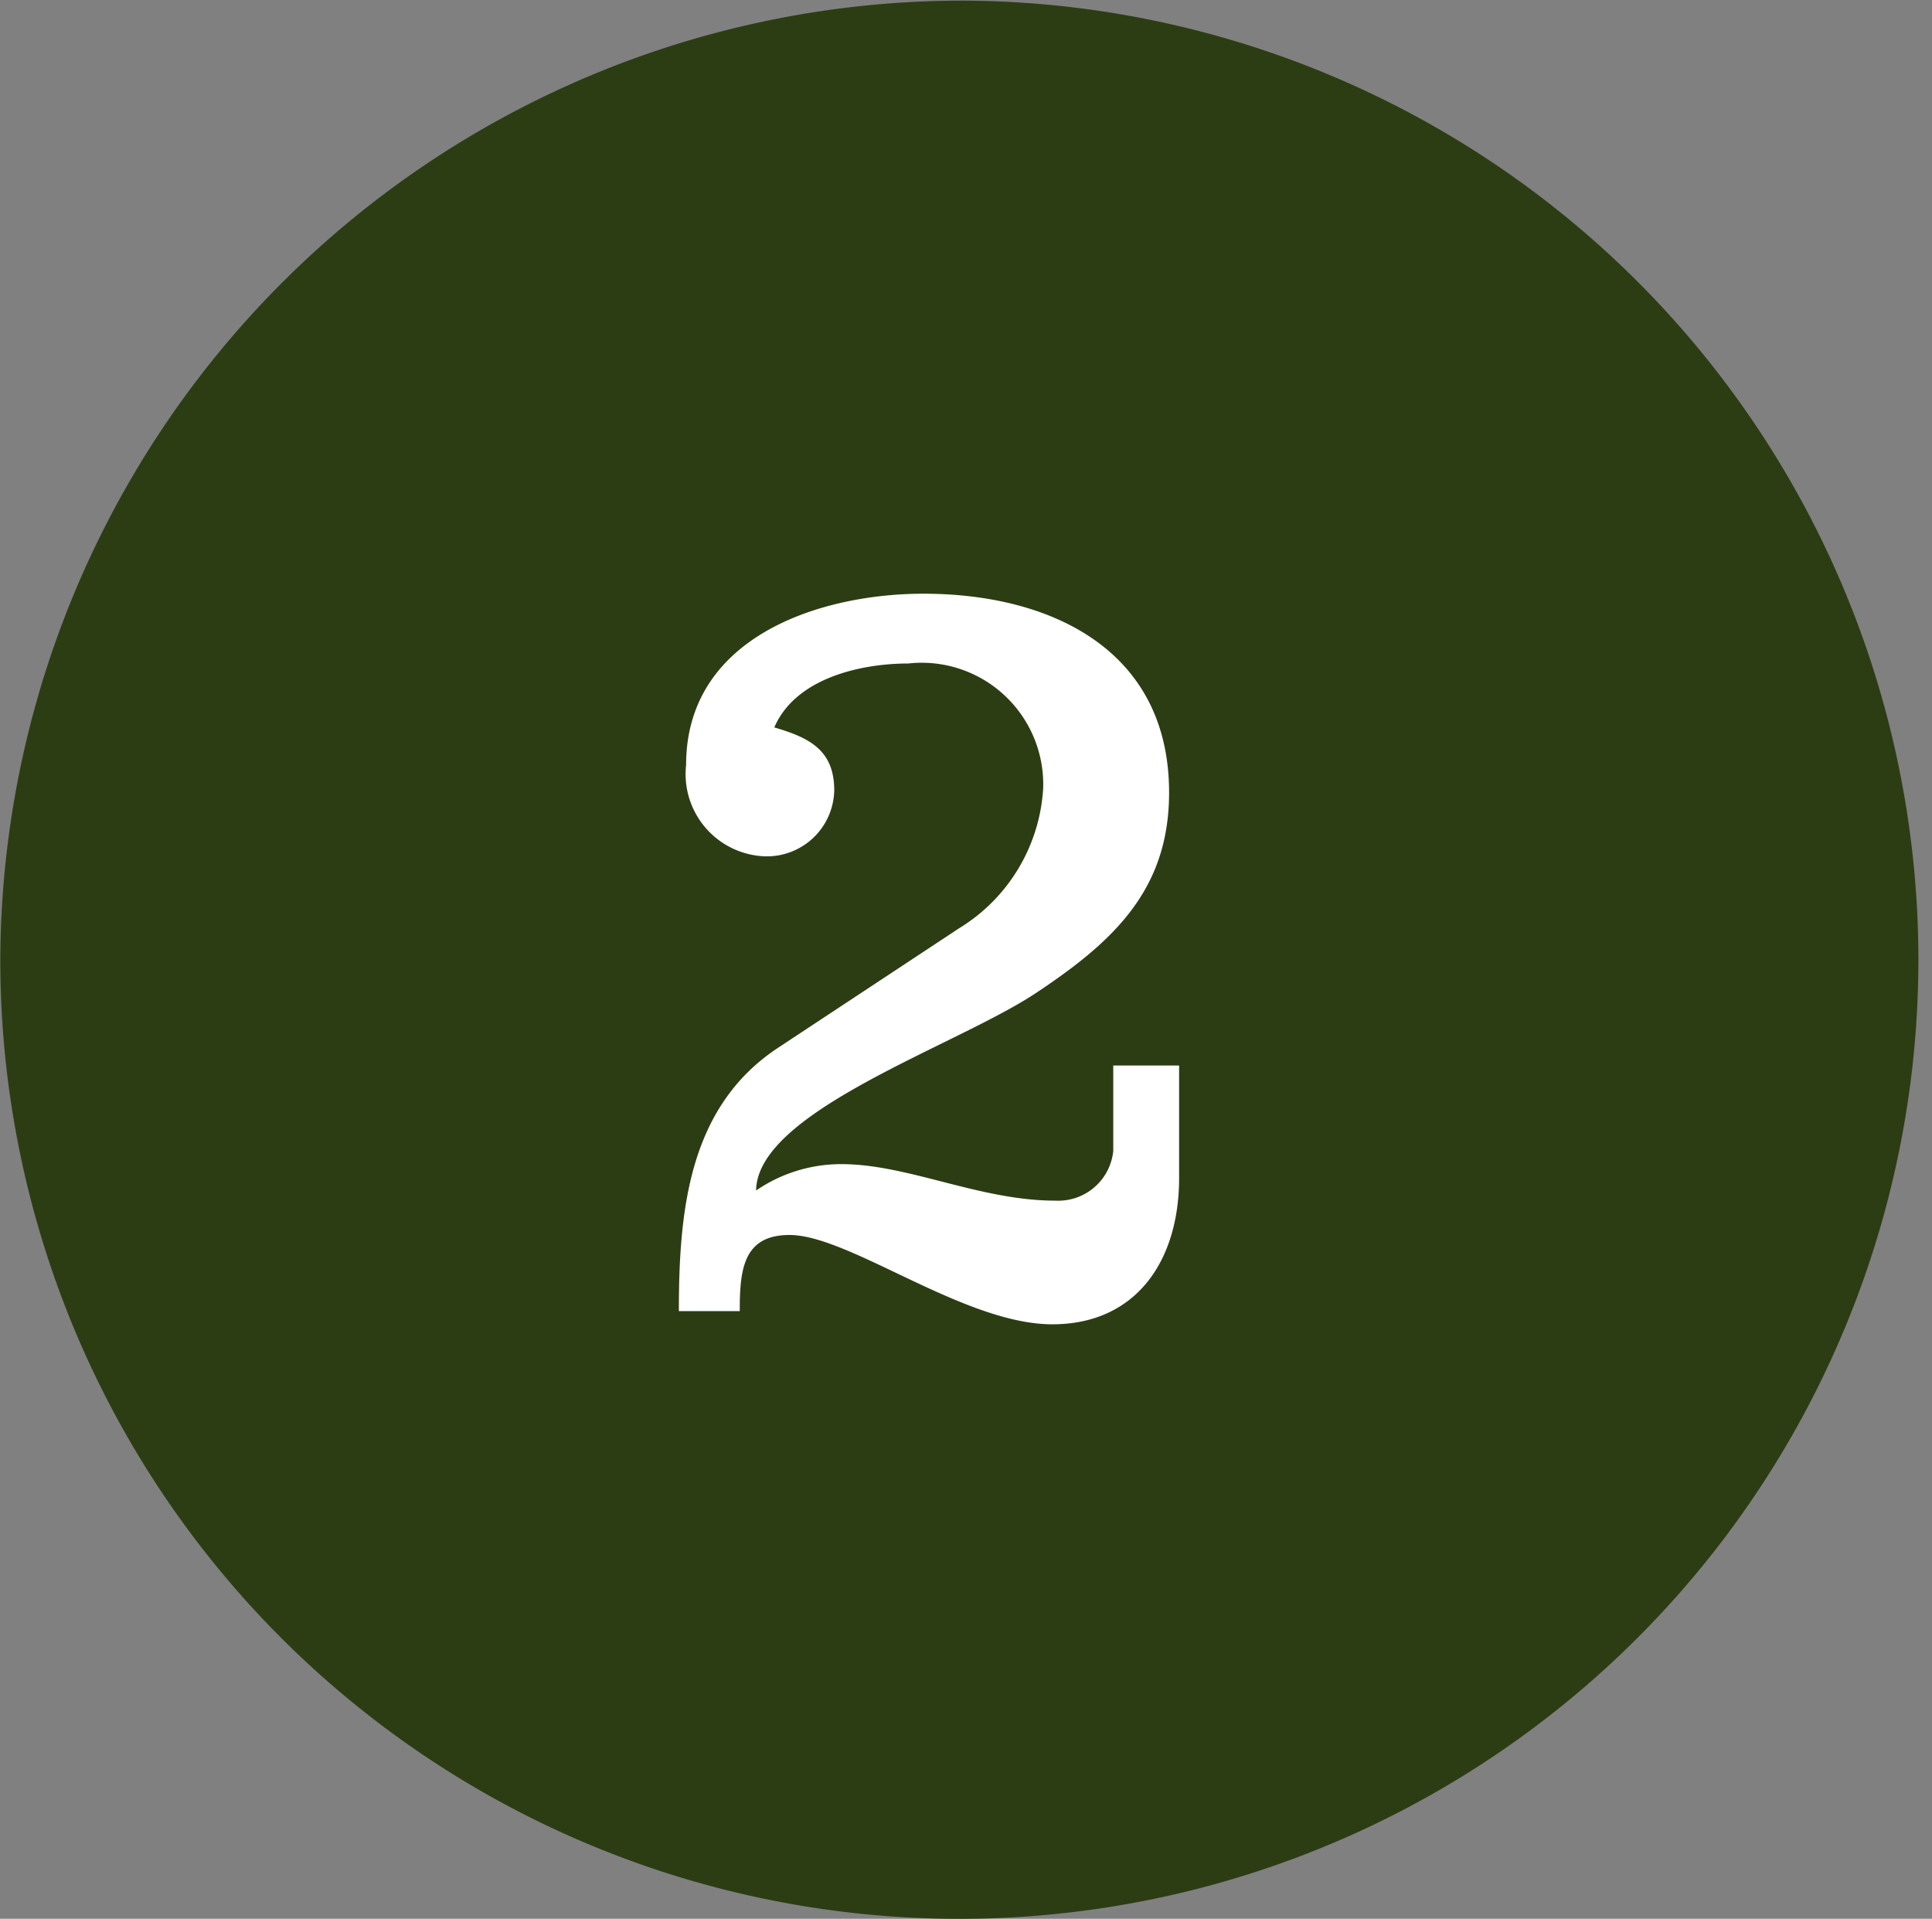
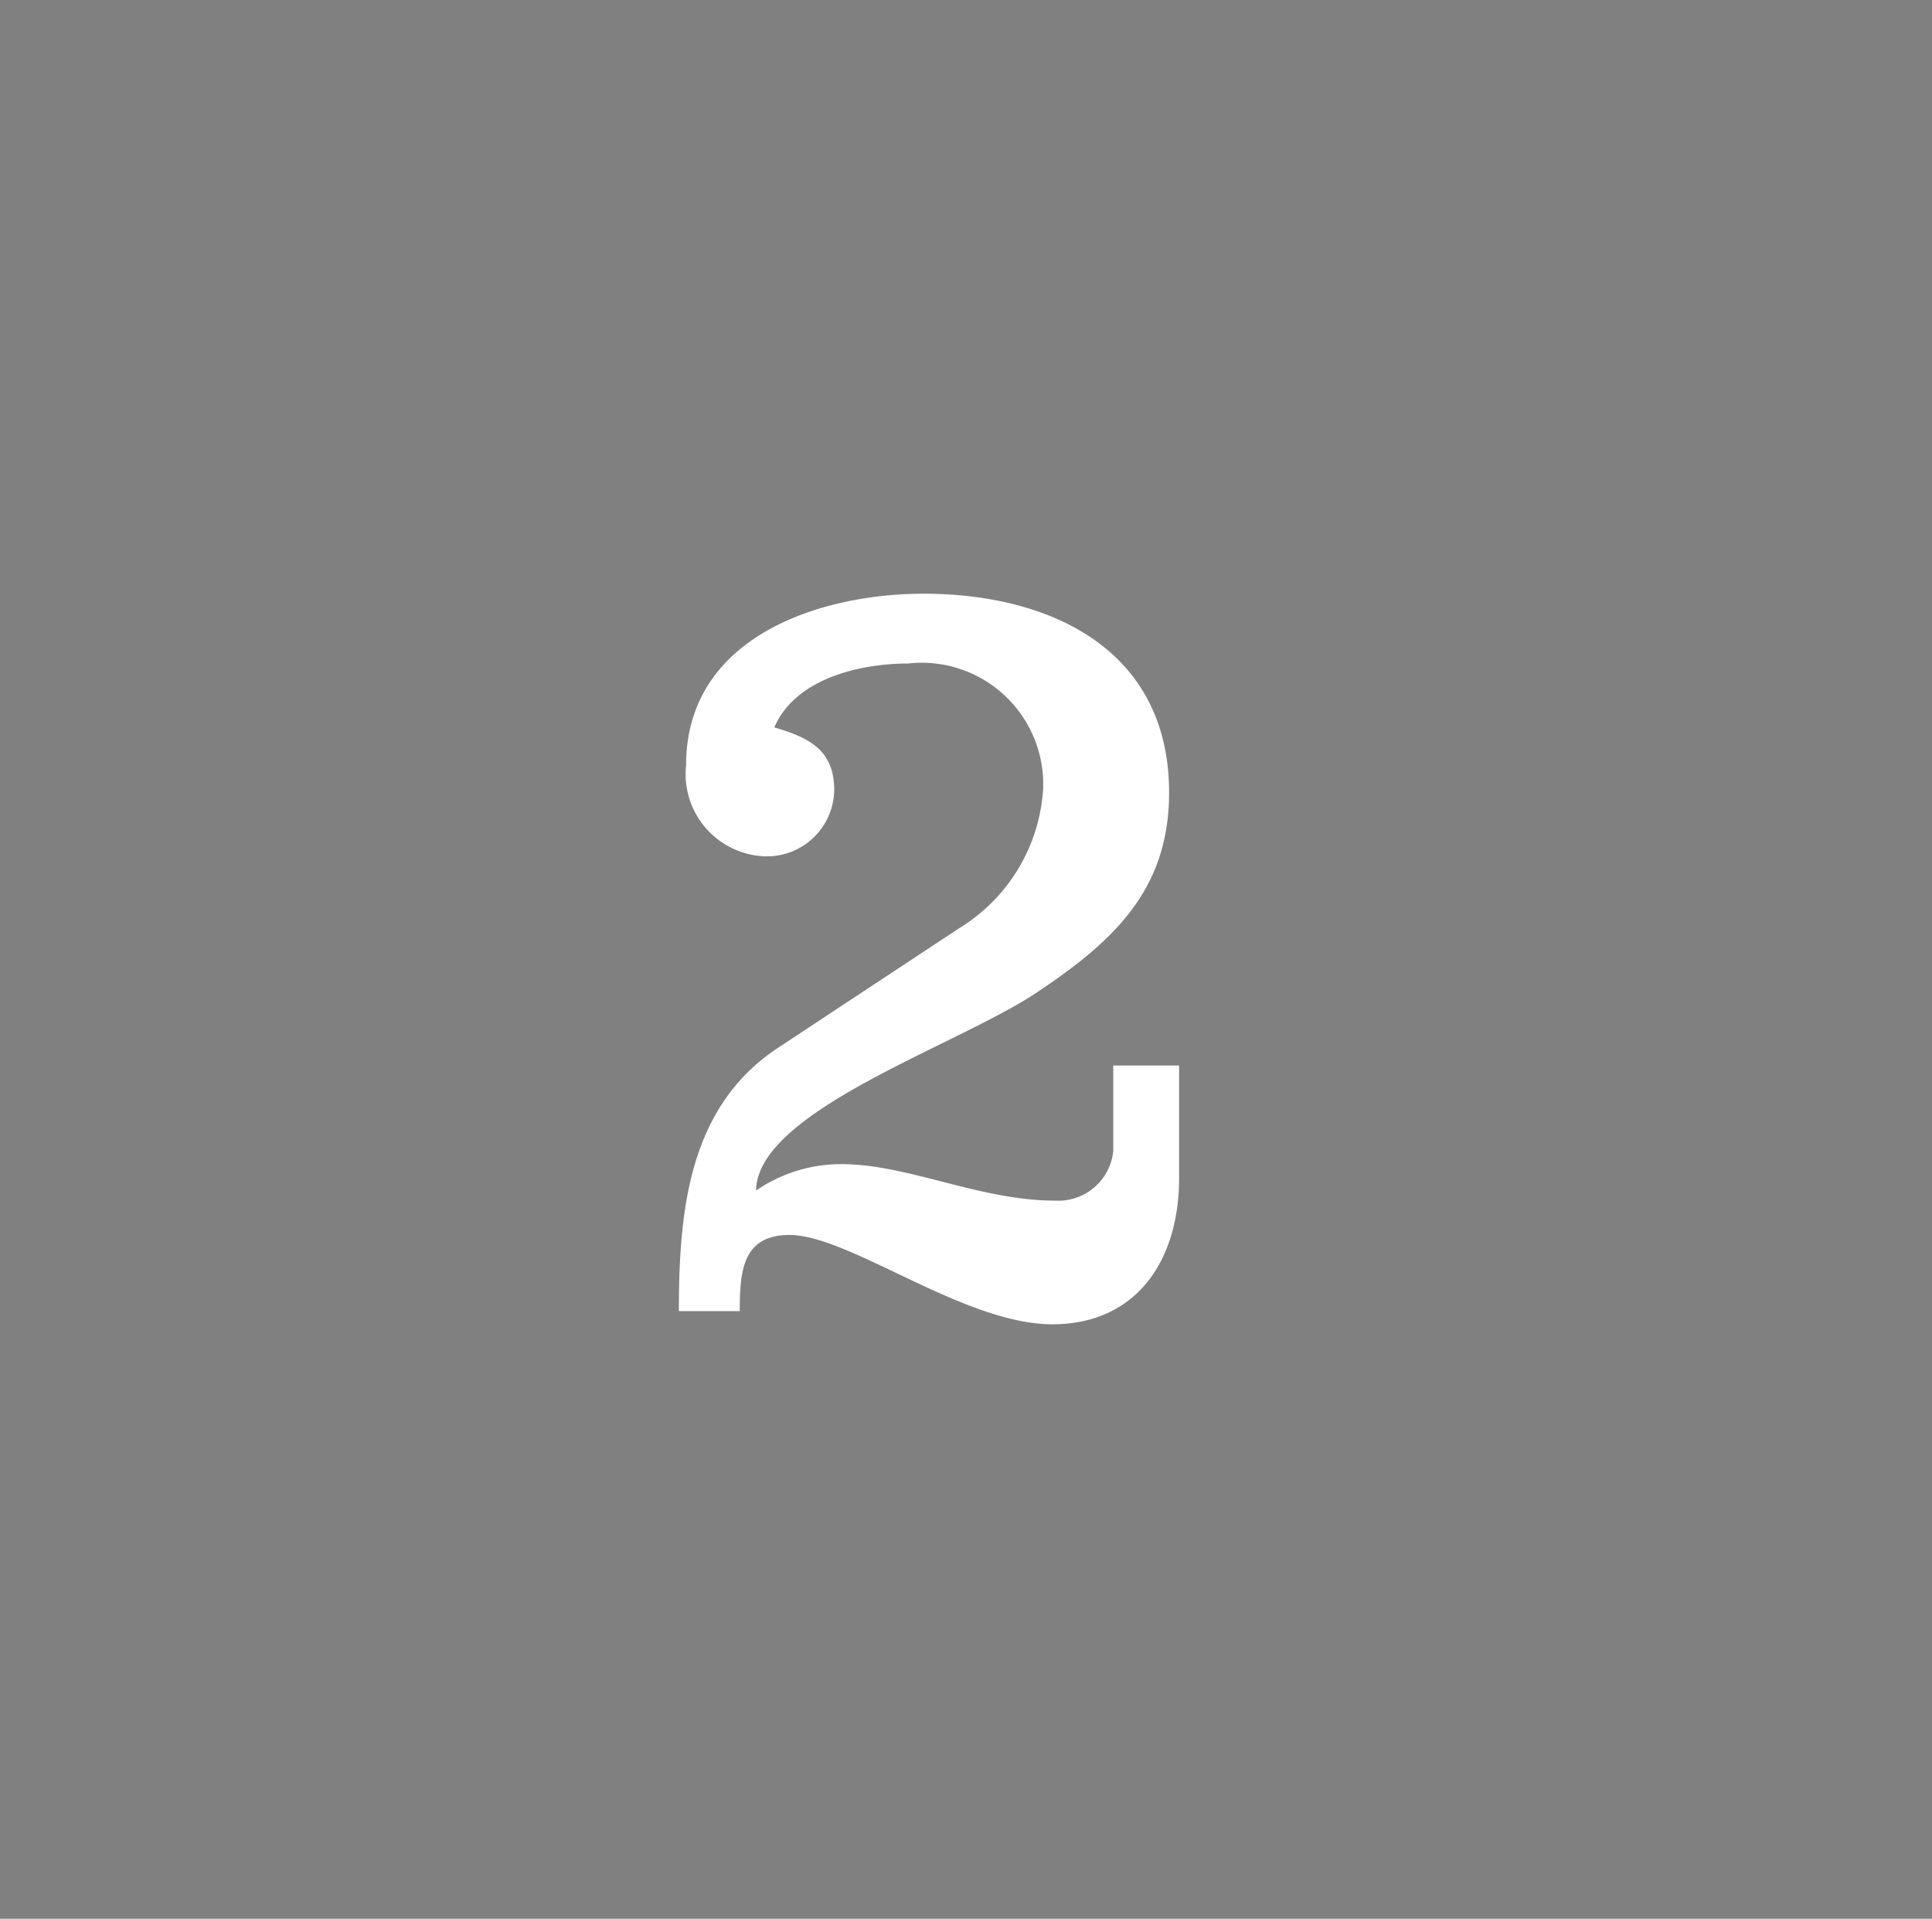
<svg xmlns="http://www.w3.org/2000/svg" id="img-to-detail-num-02-01.svg" width="45.125" height="44.813" viewBox="0 0 45.125 44.813">
  <rect x="0" y="0" width="45.125" height="44.813" fill="#808080" stroke="none" />
  <defs>
    <style>
      .cls-1 {
        fill: #2c3d14;
      }

      .cls-1, .cls-2 {
        fill-rule: evenodd;
      }

      .cls-2 {
        fill: #fff;
      }
    </style>
  </defs>
-   <path id="楕円形_7" data-name="楕円形 7" class="cls-1" d="M691.594,475.171a22.4,22.4,0,1,1-22.556,22.4A22.48,22.48,0,0,1,691.594,475.171Z" transform="translate(-669.031 -475.156)" />
  <path id="_2" data-name="2" class="cls-2" d="M695.033,500.045v1.991a1.291,1.291,0,0,1-1.351,1.161c-1.778,0-3.437-.853-5-0.853a3.516,3.516,0,0,0-1.991.616c0.024-1.848,4.646-3.365,6.518-4.6,1.825-1.209,3.128-2.418,3.128-4.693,0-3.342-2.773-4.645-5.735-4.645-2.441,0-5.546,1.019-5.546,4a1.923,1.923,0,0,0,1.825,2.133,1.574,1.574,0,0,0,1.635-1.54c0-.948-0.592-1.233-1.4-1.47,0.5-1.161,2.038-1.493,3.128-1.493a2.839,2.839,0,0,1,3.152,2.915,4.112,4.112,0,0,1-1.967,3.271l-4.242,2.8c-2.062,1.375-2.3,3.769-2.3,6.139h1.422c0-.948.071-1.778,1.162-1.778,1.4,0,4.076,2.086,6.138,2.086,1.967,0,2.962-1.493,2.962-3.413v-2.631h-1.54Z" transform="translate(-669.031 -475.156)" />
</svg>